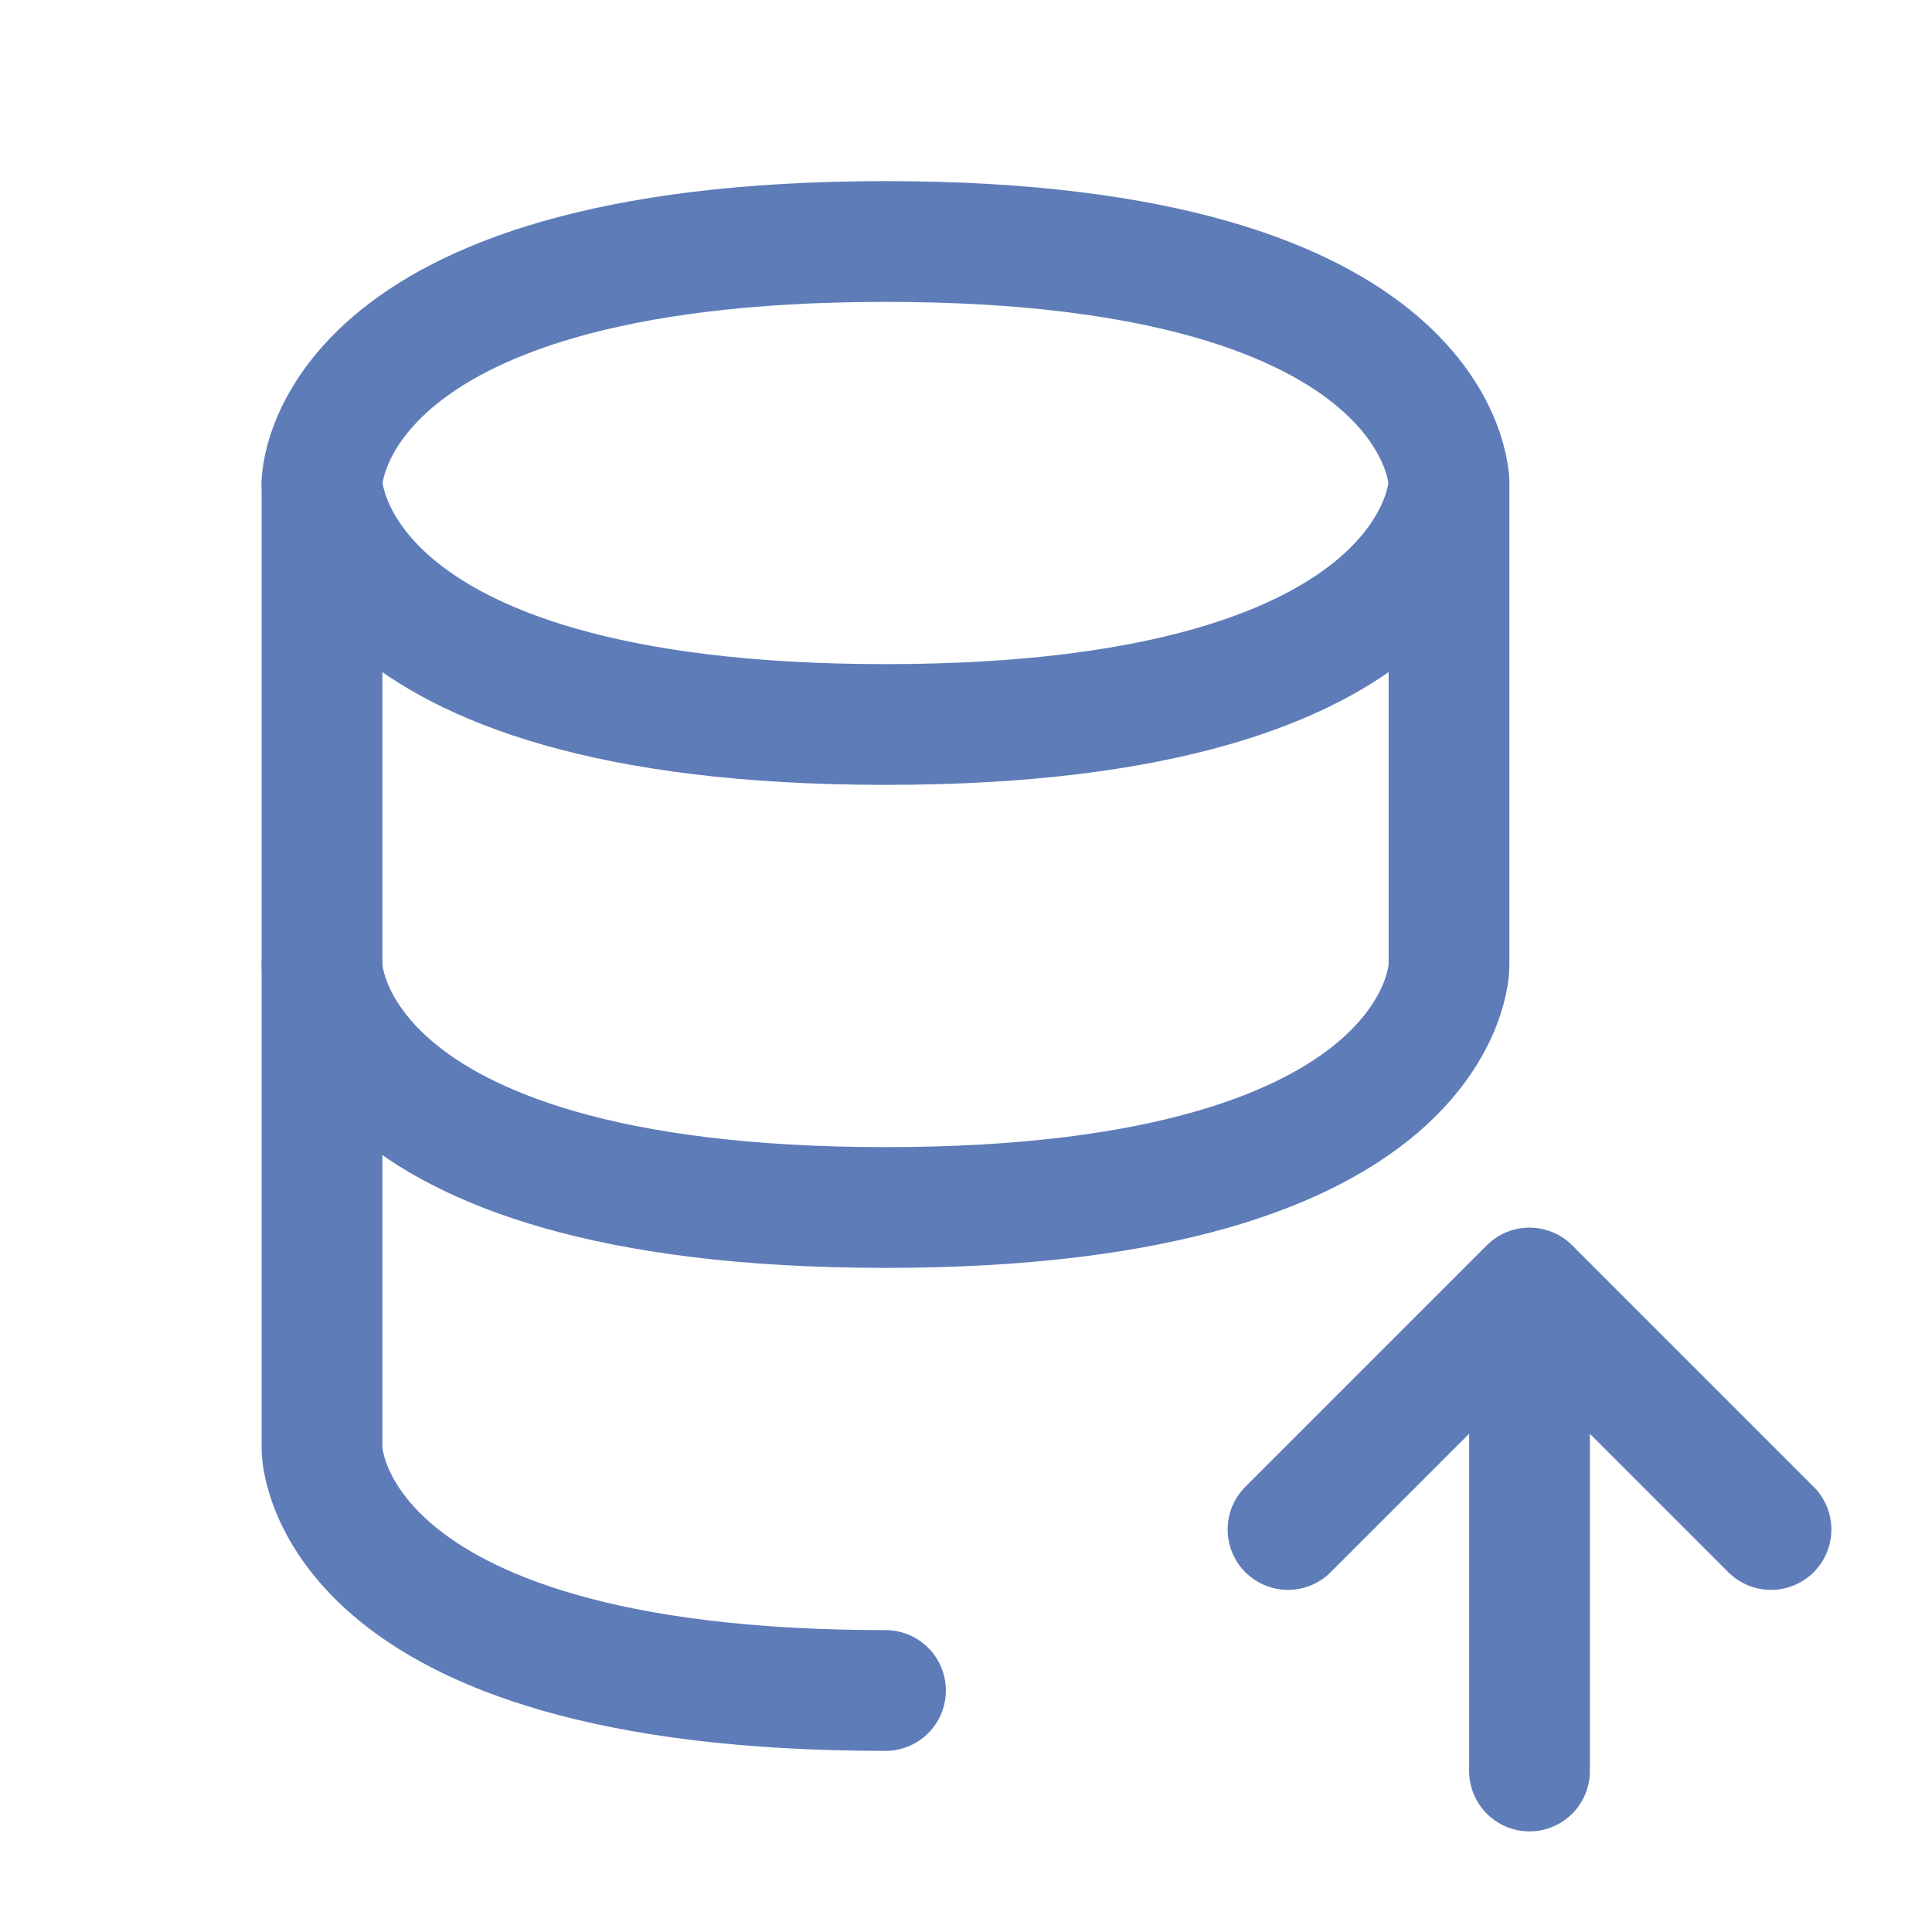
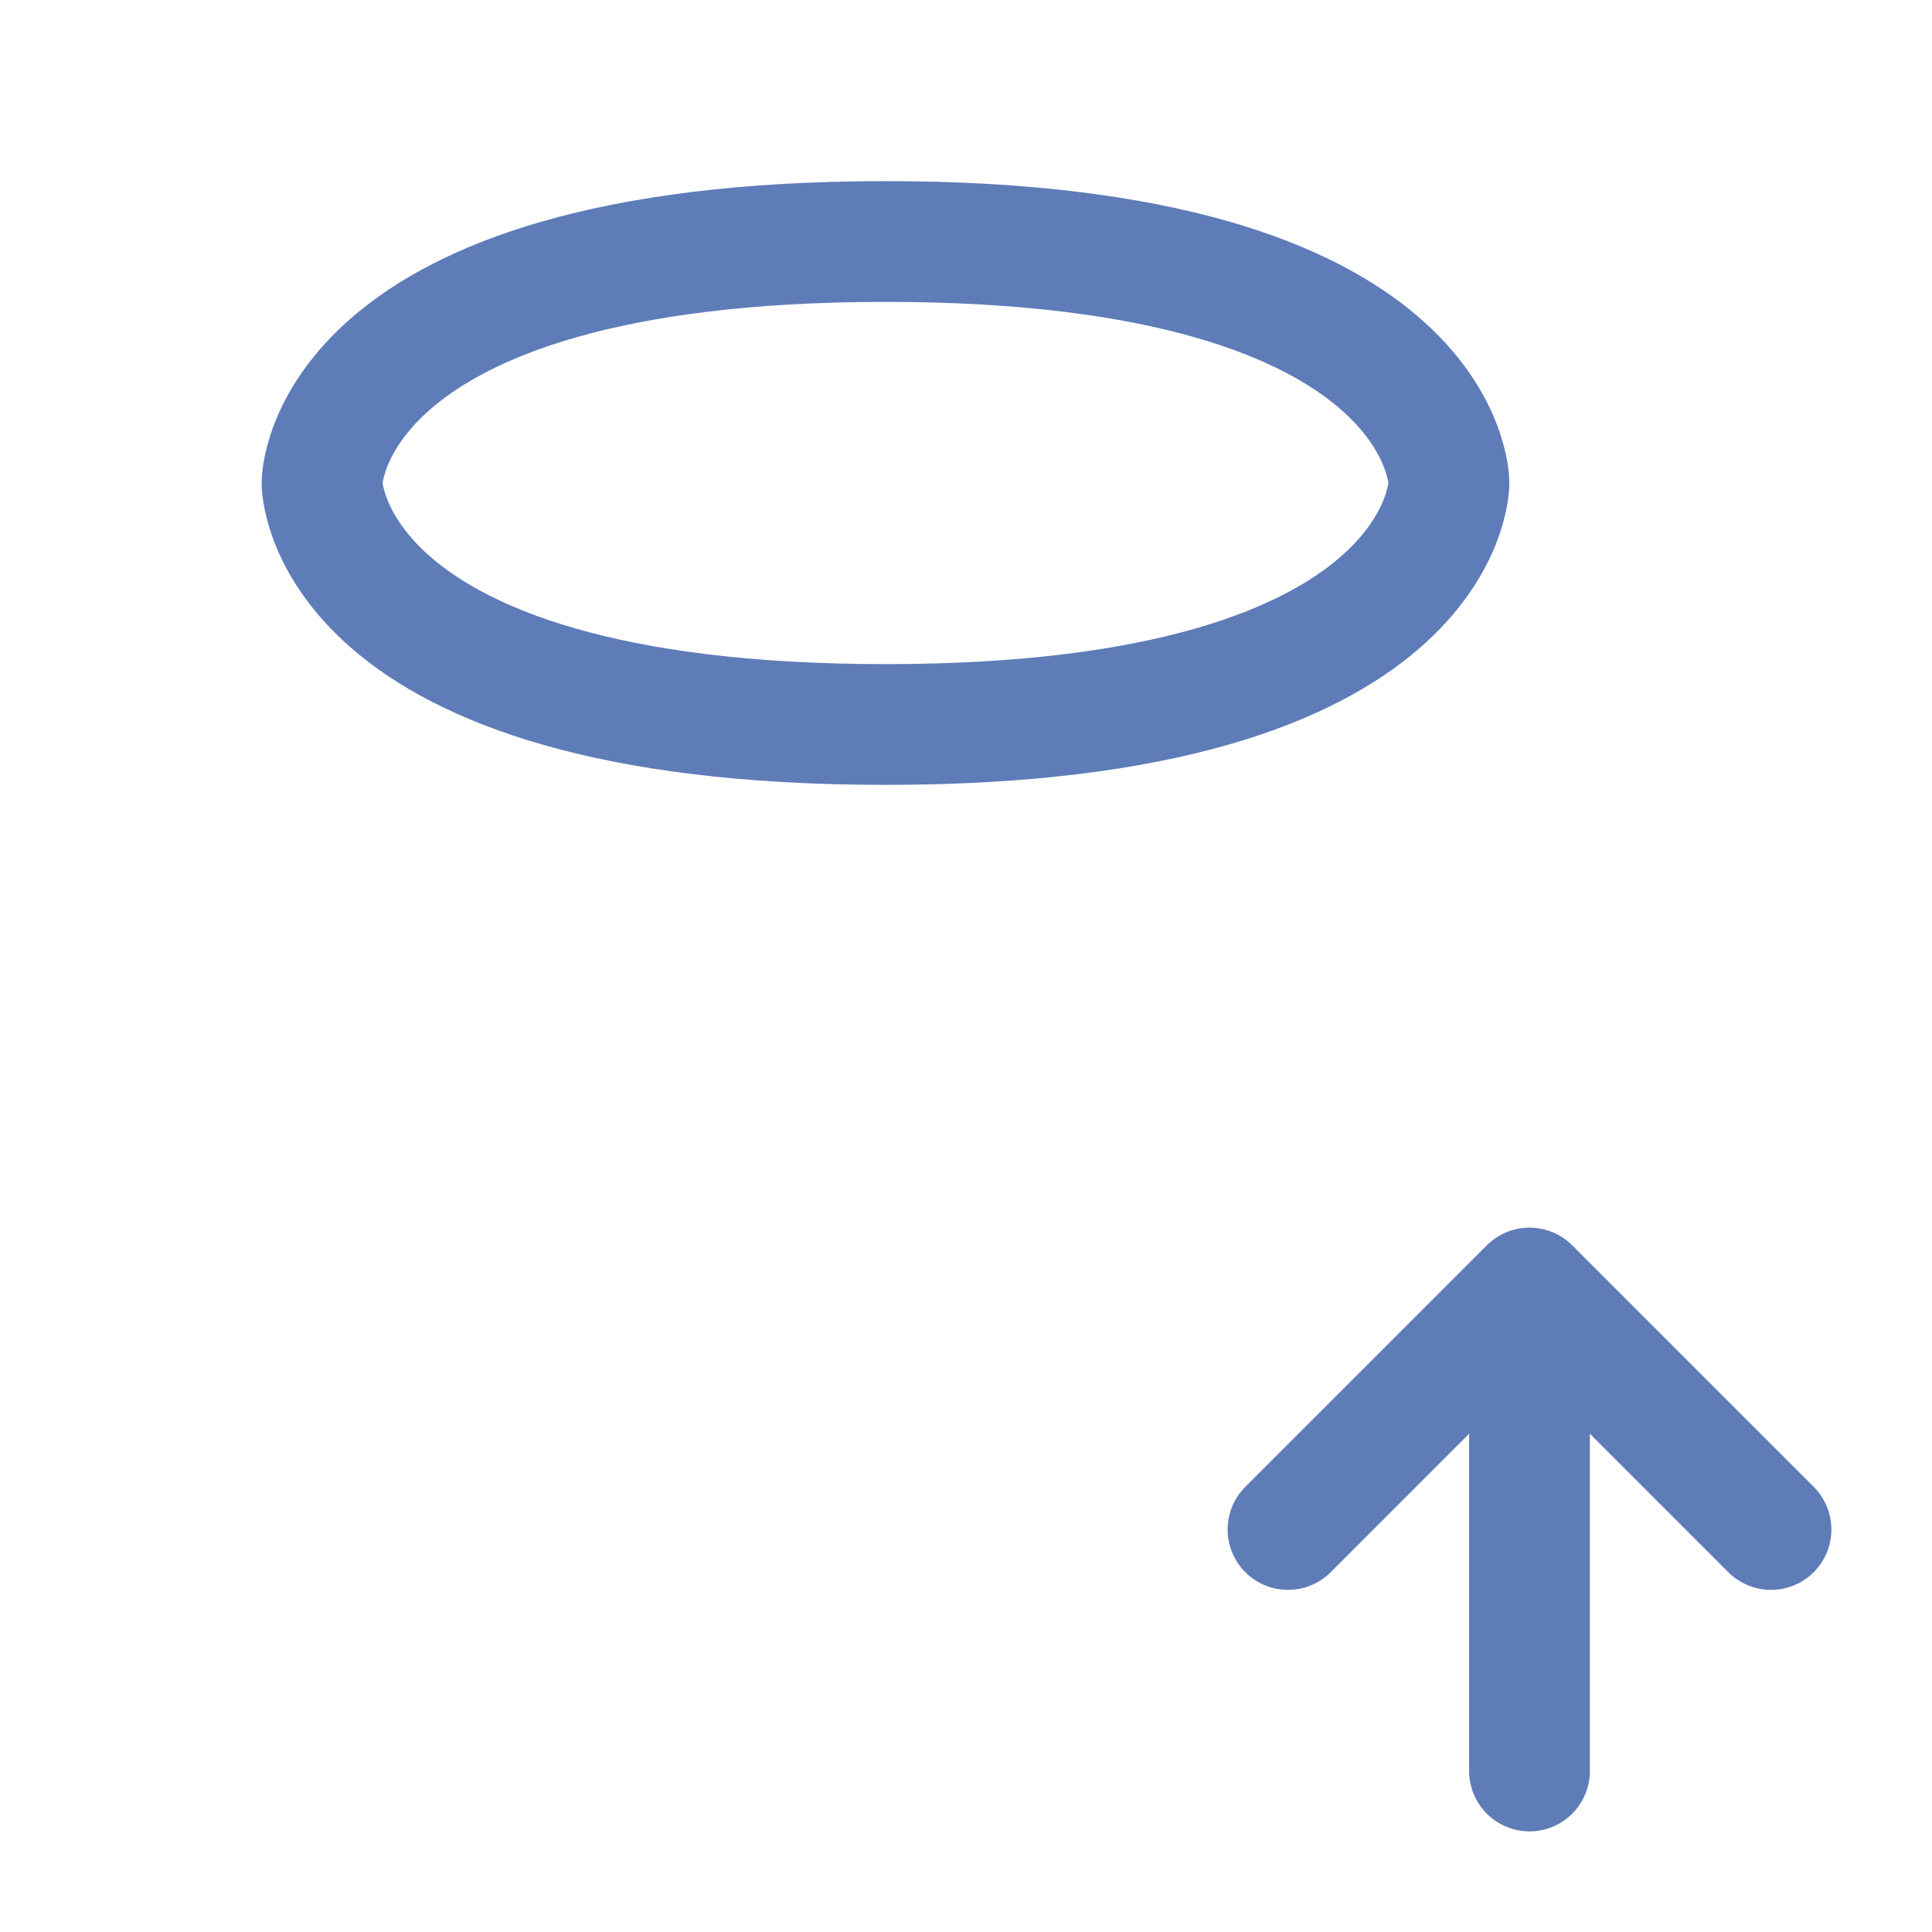
<svg xmlns="http://www.w3.org/2000/svg" fill="none" height="45" stroke-width="1.5" viewBox="0 0 24 24" width="45">
-   <path d="M4 6V12C4 12 4 15 11 15C18 15 18 12 18 12V6" stroke="#5e7cb8" stroke-linecap="round" stroke-linejoin="round" />
  <path d="M11 3C18 3 18 6 18 6C18 6 18 9 11 9C4 9 4 6 4 6C4 6 4 3 11 3Z" stroke="#5e7cb8" stroke-linecap="round" stroke-linejoin="round" />
-   <path d="M11 21C4 21 4 18 4 18V12" stroke="#5e7cb8" stroke-linecap="round" stroke-linejoin="round" />
  <path d="M19 22V16M19 16L22 19M19 16L16 19" stroke="#5e7cb8" stroke-linecap="round" stroke-linejoin="round" />
</svg>